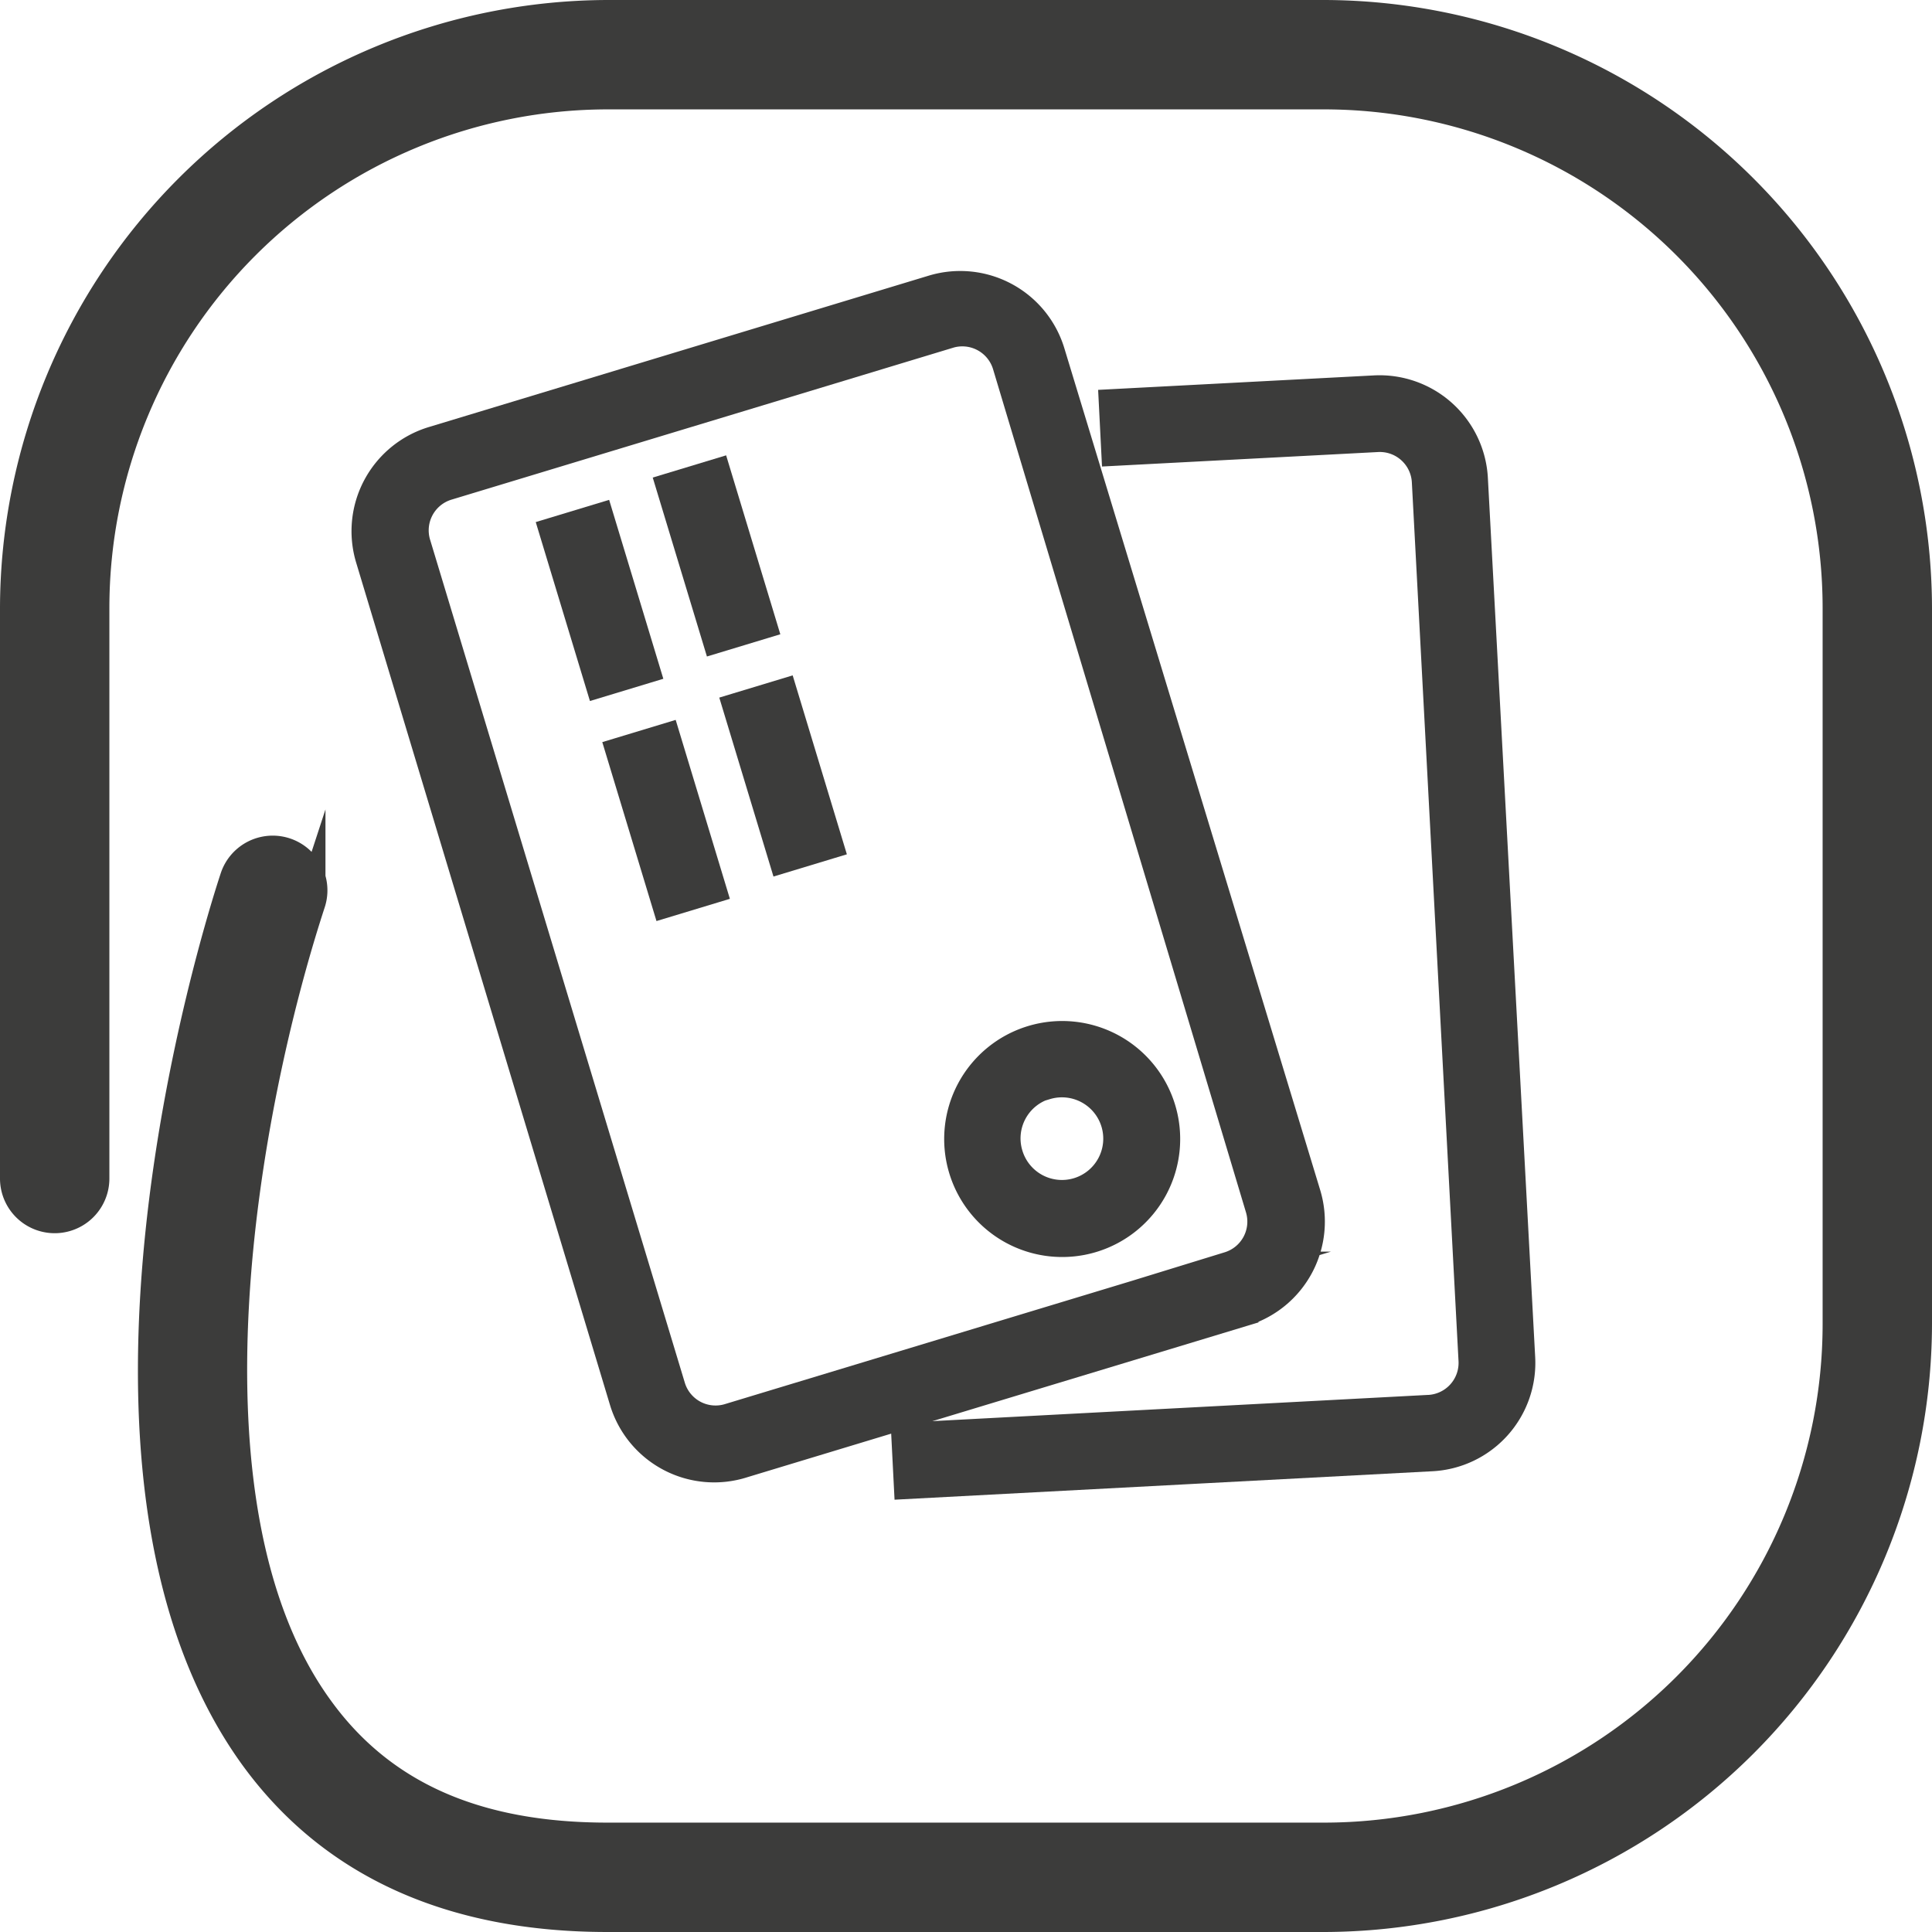
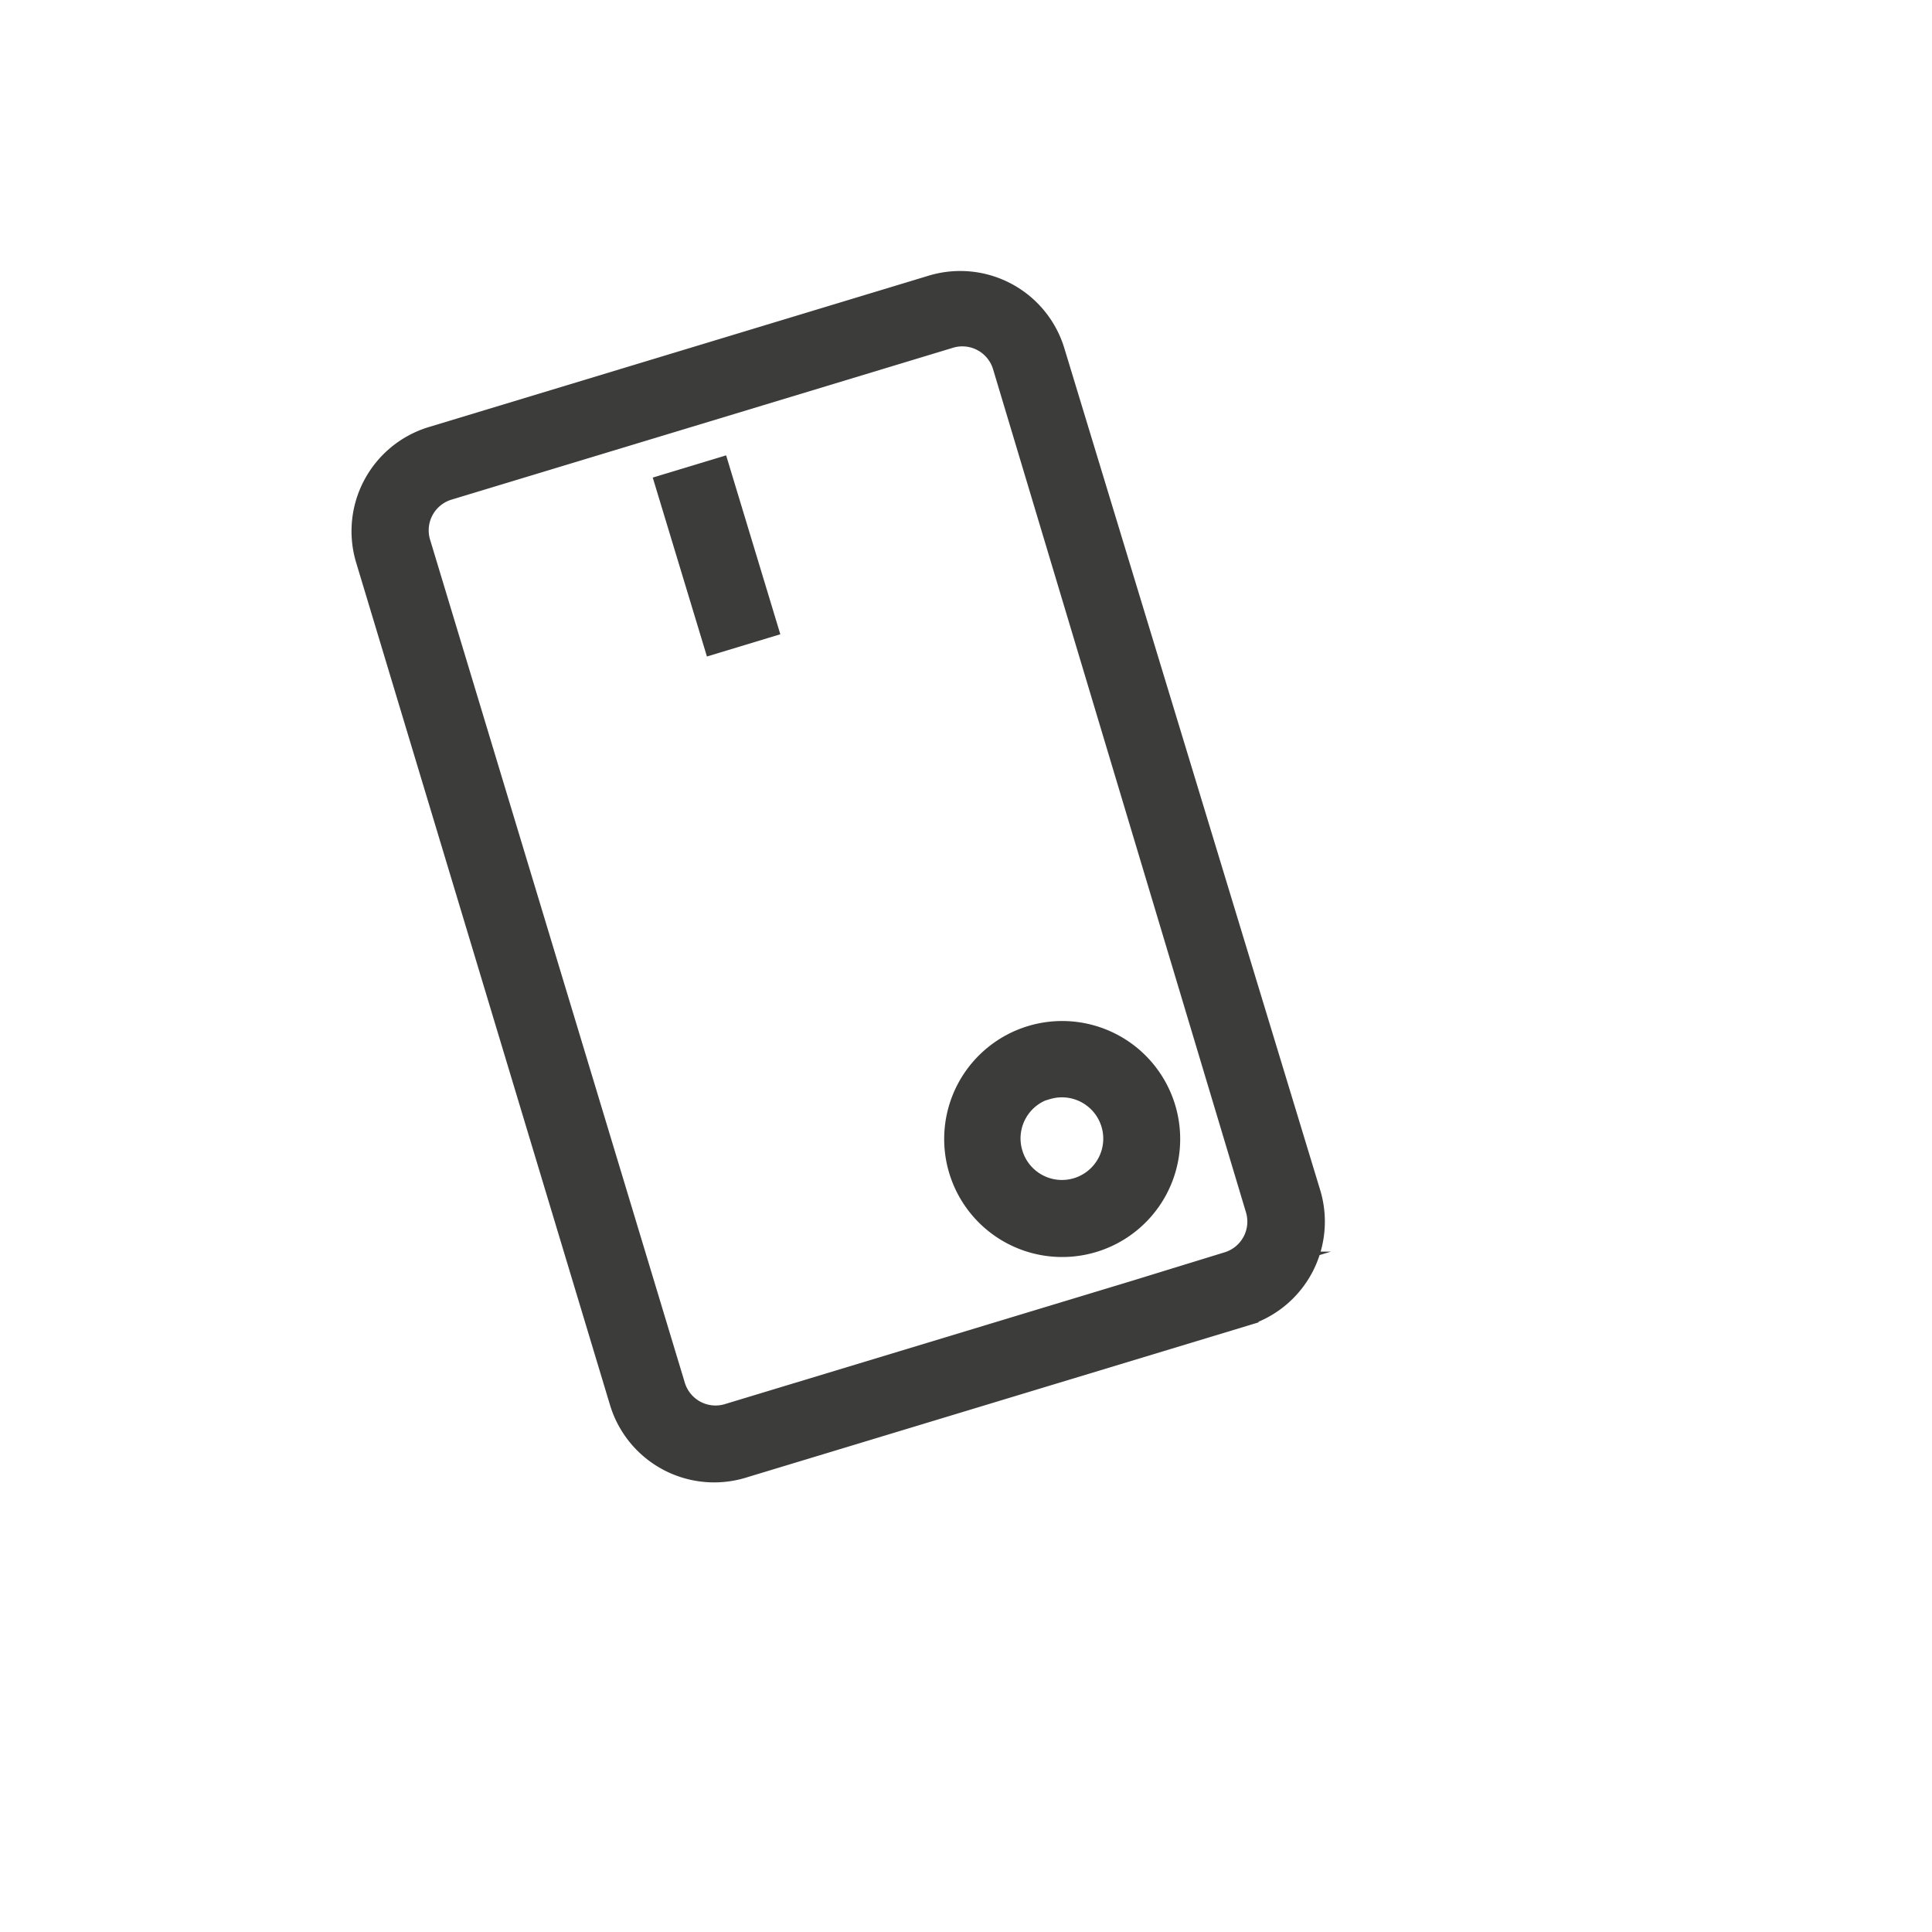
<svg xmlns="http://www.w3.org/2000/svg" width="64" height="64" viewBox="0 0 65 65">
  <defs>
    <style>.cls-1{fill:#3c3c3b;stroke:#3c3c3b;stroke-miterlimit:10;}</style>
  </defs>
  <title>Ресурс 4</title>
  <g id="Слой_2" data-name="Слой 2">
    <g id="Слой_1-2" data-name="Слой 1">
-       <path class="cls-1" d="M44.56.5H20.44A20,20,0,0,0,.5,20.44V39.65a1.34,1.34,0,0,0,2.68,0V20.44A17.28,17.28,0,0,1,20.44,3.18H44.56A17.28,17.28,0,0,1,61.82,20.44V44.56A17.28,17.28,0,0,1,44.56,61.82H20.44c-4.43,0-7.61-1.41-9.71-4.31-5-6.86-2.52-20.29-.28-27.14a1.34,1.34,0,1,0-2.55-.83c-.66,2-6.25,20,.66,29.55,2.61,3.59,6.61,5.41,11.88,5.41H44.56A20,20,0,0,0,64.5,44.56V20.44A20,20,0,0,0,44.56.5Z" />
      <path class="cls-1" d="M31.4,9.75l-16.84,5.1a3.16,3.16,0,0,0-2.1,3.93L21,47.12A3.16,3.16,0,0,0,25,49.22l16.84-5.1a3.16,3.16,0,0,0,2.1-3.93L35.33,11.86A3.16,3.16,0,0,0,31.4,9.75Zm10,32.86-16.84,5.1a1.58,1.58,0,0,1-2-1.05L14,18.33a1.58,1.58,0,0,1,1.05-2l16.84-5.1a1.58,1.58,0,0,1,2,1.05L42.4,40.65A1.58,1.58,0,0,1,41.35,42.61Z" />
-       <path class="cls-1" d="M48.06,47.43l-17.57.93.08,1.57L48.15,49a3.15,3.15,0,0,0,3-3.32L49.56,16.13a3.15,3.15,0,0,0-3.32-3l-8.77.46.08,1.58,8.77-.46A1.58,1.58,0,0,1,48,16.21l1.57,29.56a1.58,1.58,0,0,1-1.49,1.66Z" />
      <path class="cls-1" d="M32.41,39.31A3.47,3.47,0,1,0,34.73,35,3.47,3.47,0,0,0,32.41,39.31Zm2.77-2.81a1.89,1.89,0,1,1-1.26,2.36A1.89,1.89,0,0,1,35.18,36.49Z" />
      <rect class="cls-1" x="23.32" y="16.06" width="1.58" height="5.29" transform="translate(-4.39 7.79) rotate(-16.85)" />
-       <rect class="cls-1" x="25.56" y="23.46" width="1.58" height="5.29" transform="translate(-6.44 8.76) rotate(-16.85)" />
-       <rect class="cls-1" x="19.38" y="17.56" width="1.58" height="5.29" transform="translate(-4.99 6.71) rotate(-16.85)" />
-       <rect class="cls-1" x="21.62" y="24.96" width="1.58" height="5.29" transform="translate(-7.04 7.68) rotate(-16.85)" />
    </g>
  </g>
</svg>